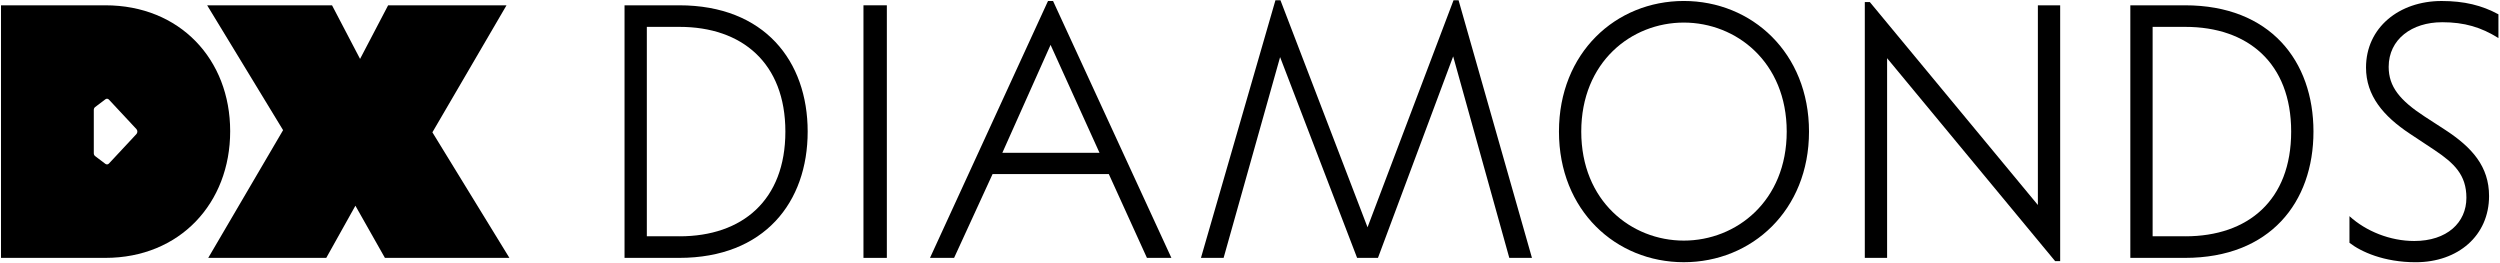
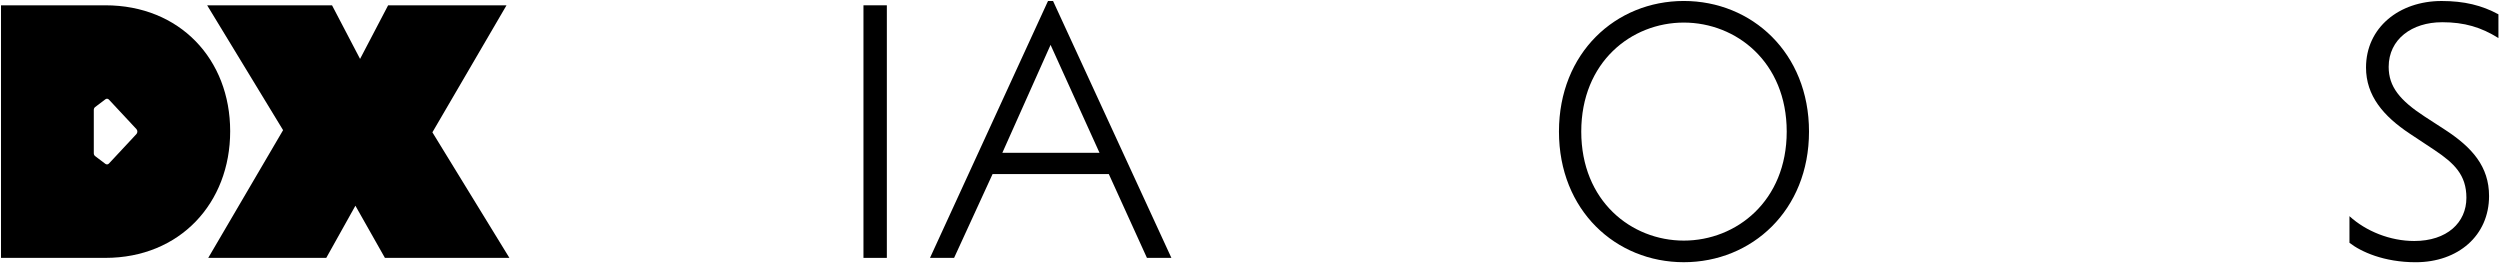
<svg xmlns="http://www.w3.org/2000/svg" width="971" height="102" viewBox="0 0 971 102" fill="none">
  <path d="M196.73 2.06H150.75L139.85 22.88L128.96 2.06H80.46L109.95 50.55L80.88 100.16H126.72L138.04 79.9L149.5 100.16H197.85L167.94 51.39L196.73 2.06Z" fill="black" />
-   <path d="M263.81 2.06H242.57V100.16H263.81C296.93 100.16 313.7 78.5 313.7 51.11C313.7 23.72 296.93 2.06 263.81 2.06ZM263.95 91.77H251.23V10.44H263.95C288.13 10.44 305.04 24.41 305.04 51.11C305.04 77.81 288.27 91.78 263.95 91.78V91.77Z" fill="black" />
  <path d="M344.45 2.06H335.37V100.16H344.45V2.06Z" fill="black" />
  <path d="M407.05 0.38L361.21 100.16H370.57L385.52 67.6H430.66L445.47 100.16H454.97L409 0.38H407.04H407.05ZM389.31 59.35L408.04 17.43L427.05 59.35H389.32H389.31Z" fill="black" />
-   <path d="M564.55 0.1L531.15 88.28L497.33 0.1H495.38L466.45 100.16H475.25L497.19 22.18L527.1 100.16H535.2L564.41 21.9L586.21 100.16H595.01L566.51 0.1H564.55Z" fill="black" />
  <path d="M653.99 0.38C627.58 0.38 605.5 20.5 605.5 51.11C605.5 81.72 627.58 101.84 653.99 101.84C680.4 101.84 702.62 81.72 702.62 51.11C702.62 20.5 680.4 0.38 653.99 0.38ZM653.99 93.45C633.59 93.45 614.16 78.08 614.16 51.11C614.16 24.14 633.59 8.77 653.99 8.77C674.39 8.77 693.96 24.14 693.96 51.11C693.96 78.08 674.4 93.45 653.99 93.45Z" fill="black" />
-   <path d="M791.51 79.62L726.24 0.8H724.29V100.16H732.95V22.6L798.21 101.42H800.17V2.06H791.51V79.62Z" fill="black" />
-   <path d="M848.66 2.06H827.42V100.16H848.66C881.78 100.16 898.55 78.5 898.55 51.11C898.55 23.72 881.78 2.06 848.66 2.06ZM848.8 91.77H836.08V10.44H848.8C872.98 10.44 889.89 24.41 889.89 51.11C889.89 77.81 873.12 91.78 848.8 91.78V91.77Z" fill="black" />
  <path d="M948.45 8.63C957.25 8.63 963.68 10.59 970.39 14.78V5.56C963.96 2.07 957.11 0.39 948.31 0.39C931.82 0.39 918.96 10.73 918.96 26.24C918.96 37.14 925.67 45.11 936.01 51.95L945.51 58.24C953.2 63.41 957.95 67.88 957.95 76.83C957.95 86.47 950.4 93.6 937.69 93.6C928.33 93.6 918.96 89.83 912.53 83.96V94.3C917 97.79 925.95 101.85 938.24 101.85C954.73 101.85 966.75 91.51 966.75 76.14C966.75 64.68 960.18 57.27 949.7 50.43L941.73 45.26C932.09 38.97 927.76 33.66 927.76 25.97C927.76 15.21 936.84 8.64 948.44 8.64L948.45 8.63Z" fill="black" />
  <path d="M40.91 2.06H0.39V100.16H40.91C69.84 100.16 89.4 78.92 89.4 50.97C89.4 23.02 69.83 2.06 40.91 2.06ZM52.99 52.07L42.32 63.51C41.94 63.92 41.37 63.97 40.94 63.65L36.94 60.62C36.62 60.38 36.43 59.97 36.43 59.52V42.69C36.43 42.25 36.62 41.83 36.94 41.59L40.94 38.56C41.37 38.23 41.94 38.29 42.32 38.7L52.99 50.14C53.47 50.66 53.47 51.55 52.99 52.07Z" fill="black" />
</svg>